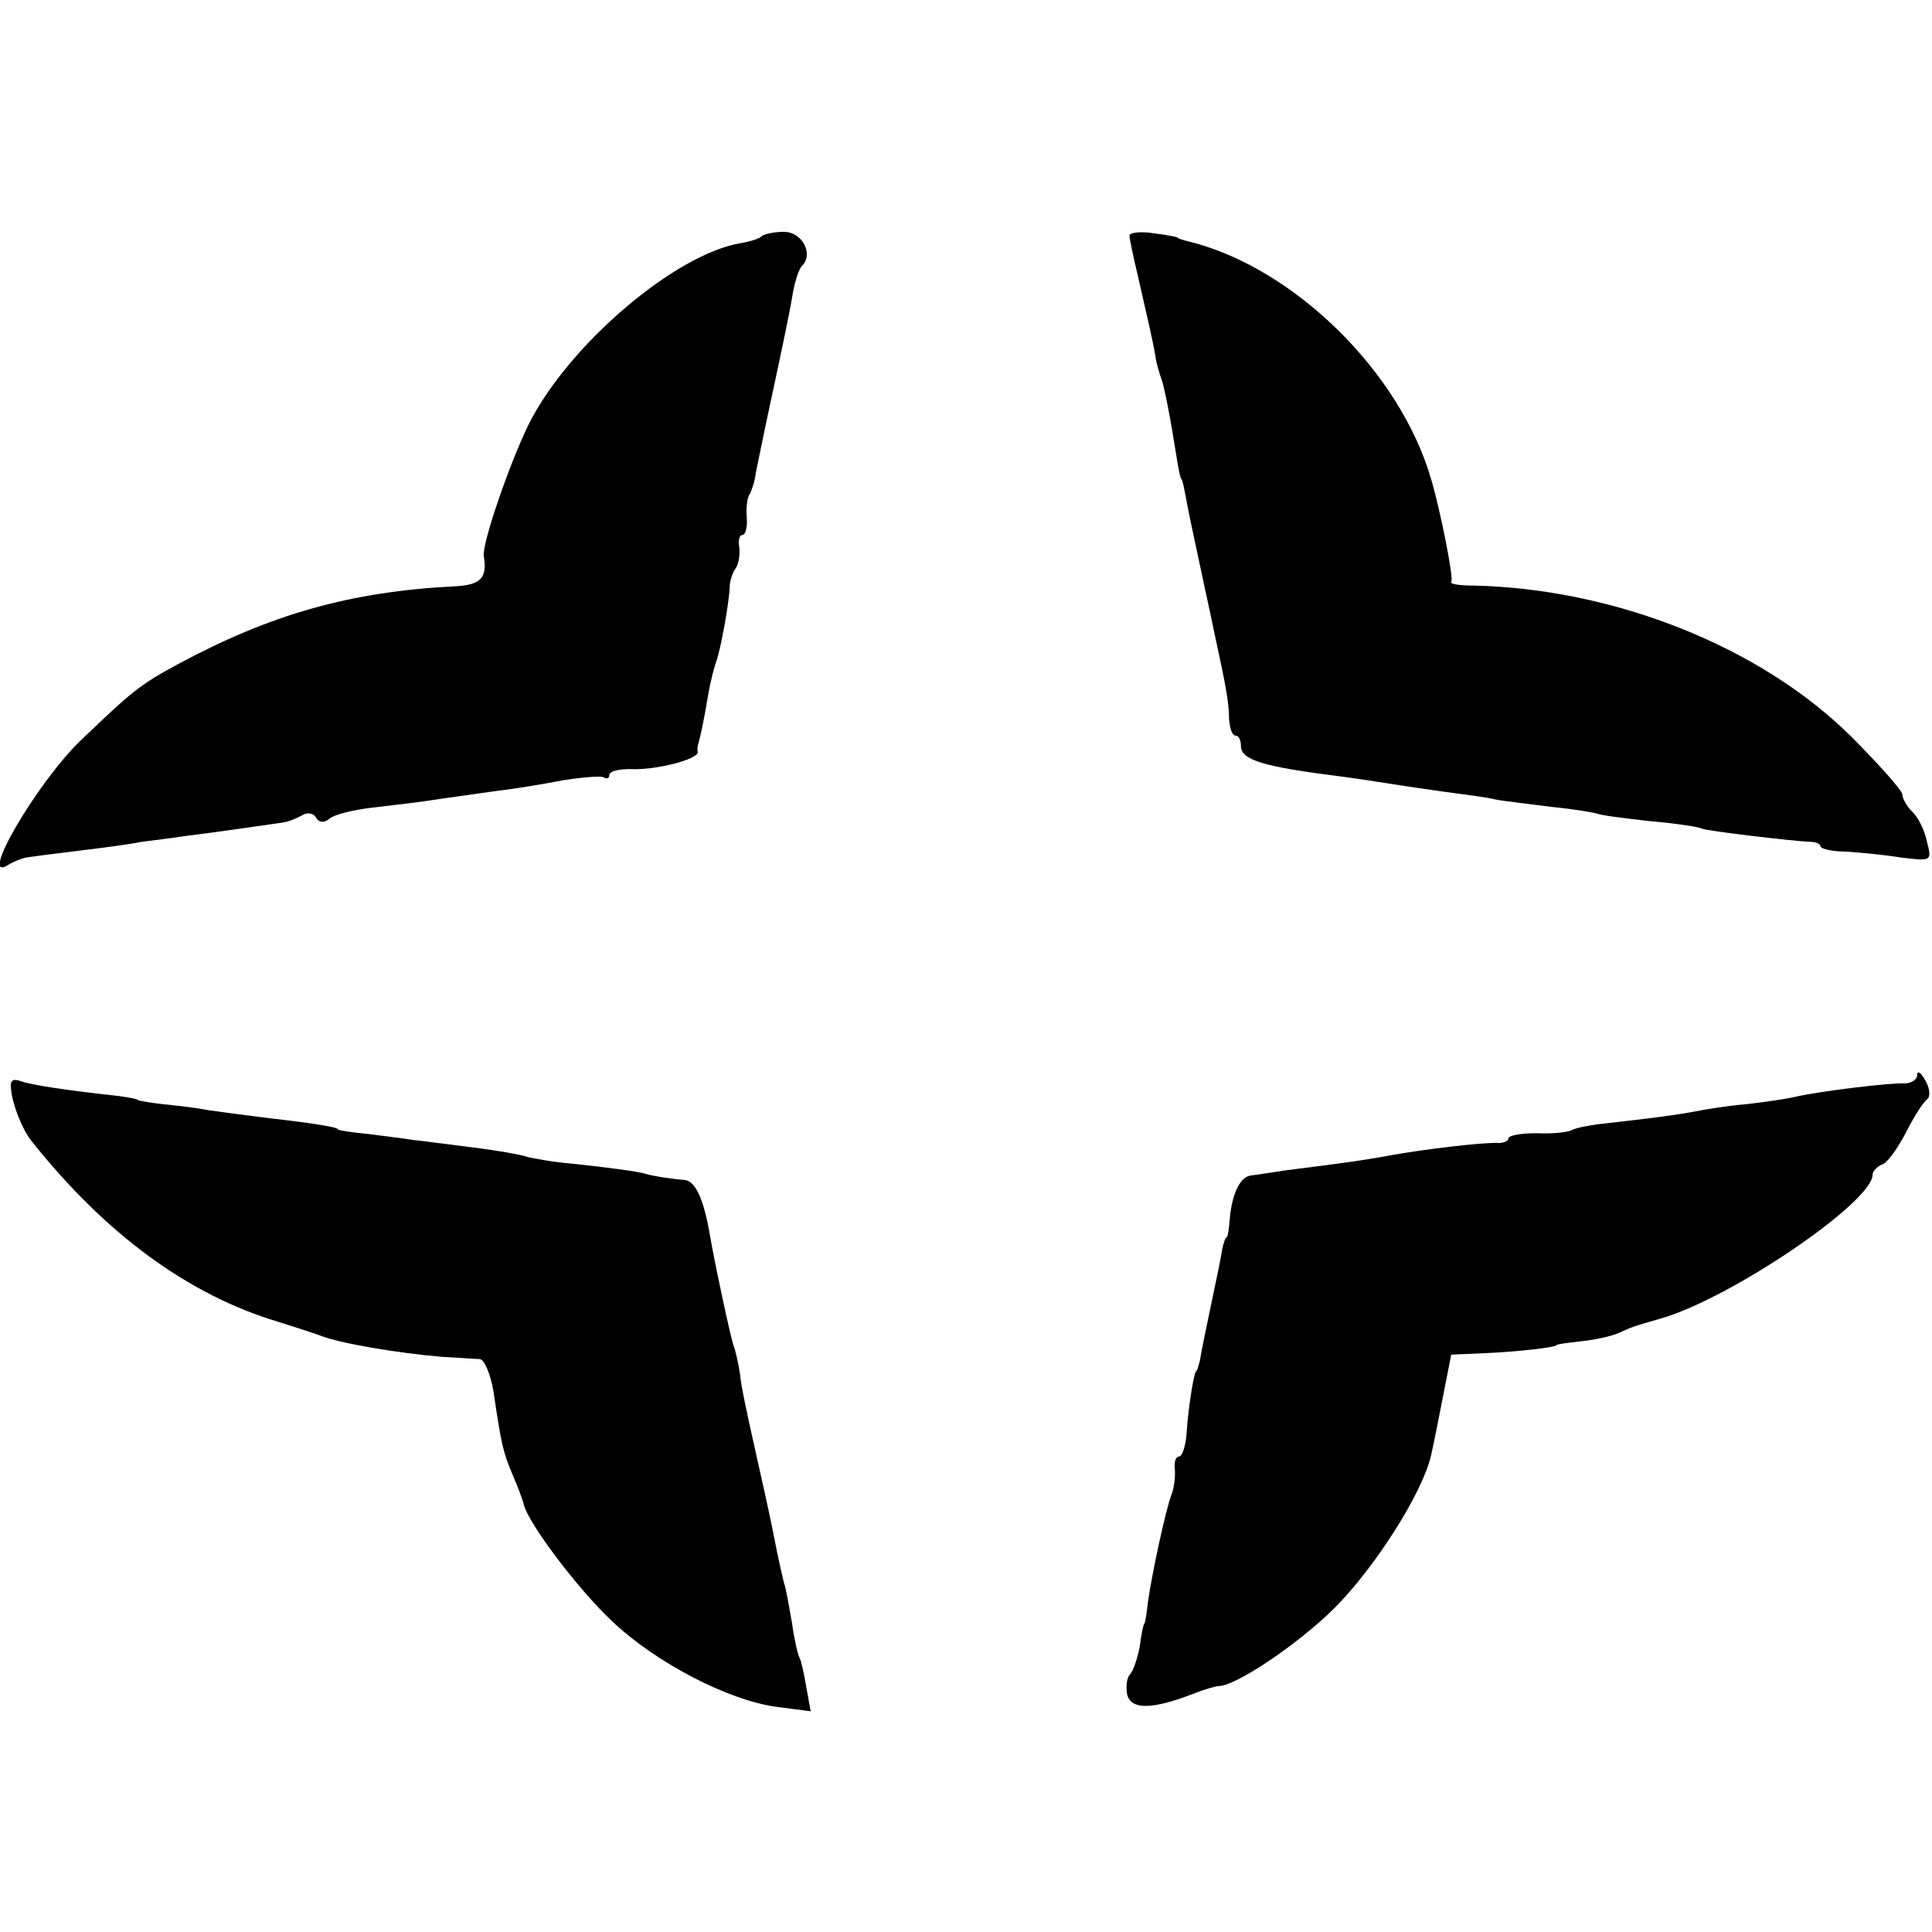
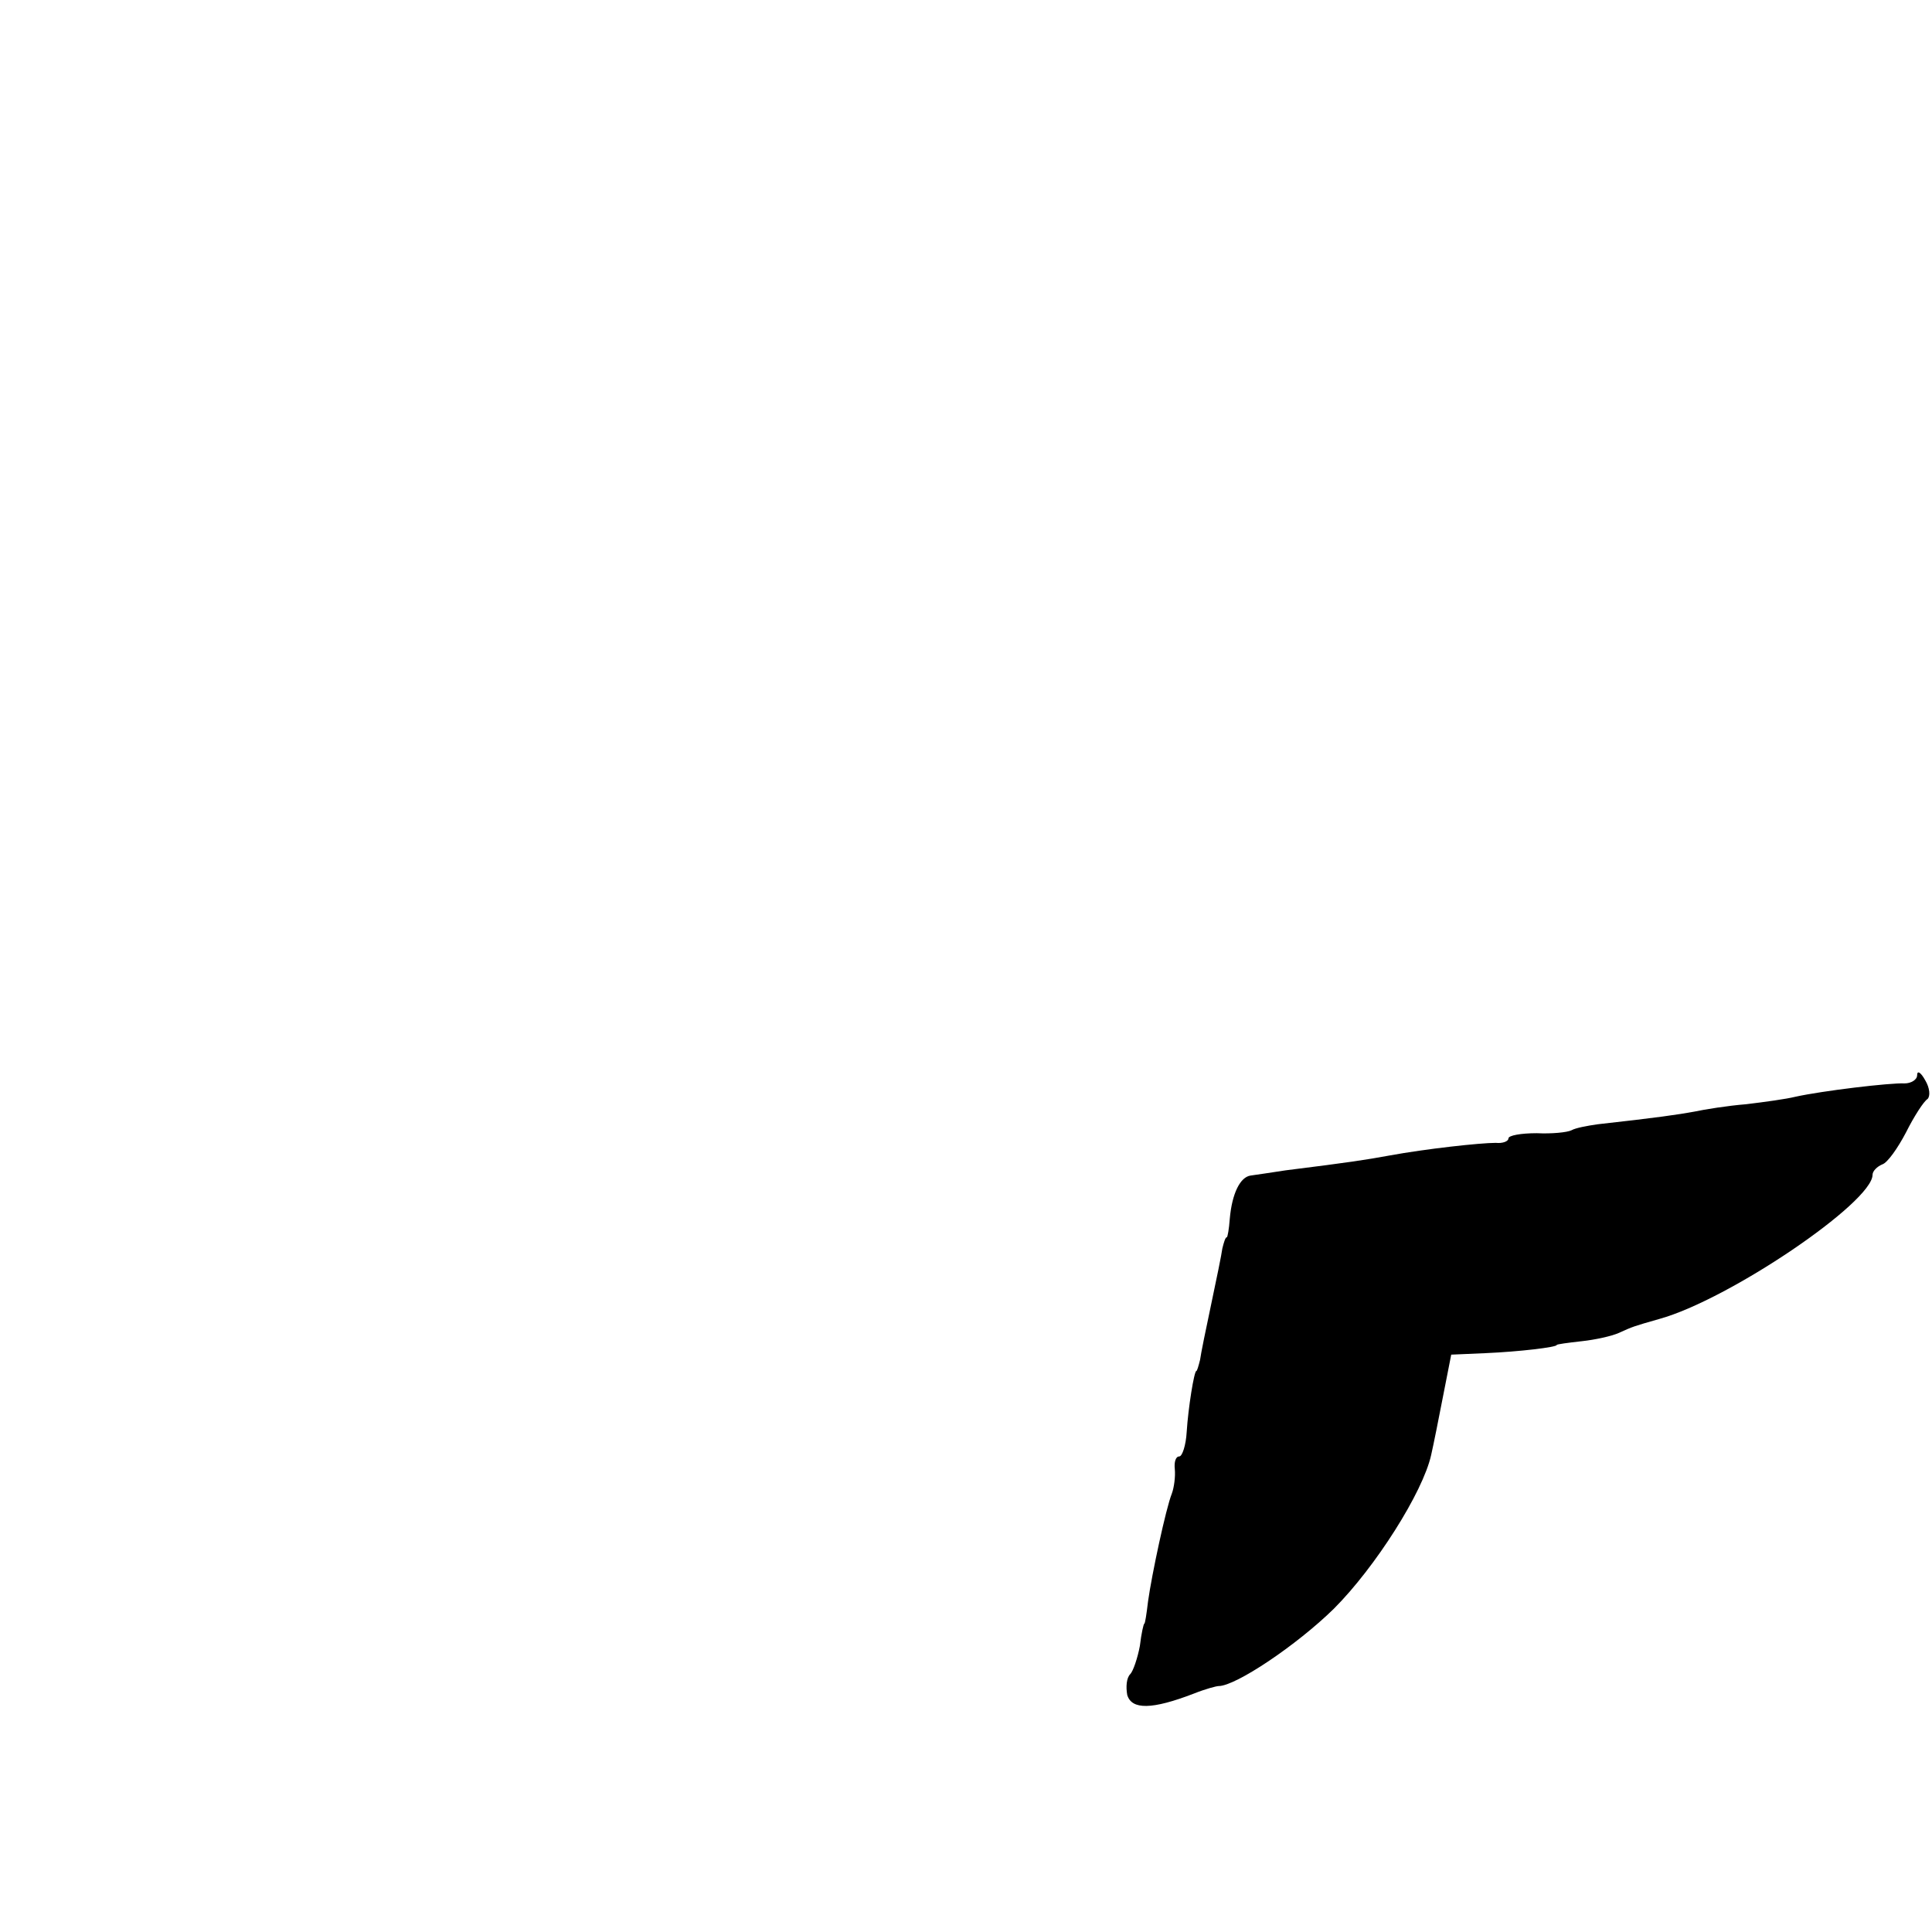
<svg xmlns="http://www.w3.org/2000/svg" version="1.0" width="260pt" height="260pt" viewBox="0 0 260 260" preserveAspectRatio="xMidYMid meet">
  <g transform="translate(0,260) scale(0.1,-0.1)" fill="#000000" stroke="none">
-     <path d="M1025 2282 c-3 -3 -15 -7 -27 -9 -89 -14 -234 -138 -287 -245 -27 -56 -62 -159 -60 -176 5 -30 -4 -39 -38 -41 -142 -7 -249 -38 -372 -104 -54 -29 -64 -38 -134 -105 -59 -58 -137 -192 -96 -166 8 5 19 9 24 10 6 1 37 5 70 9 33 4 71 9 85 12 14 2 41 5 60 8 41 5 109 15 130 18 8 1 20 6 27 10 6 4 15 3 18 -3 4 -7 11 -8 18 -2 7 6 32 12 57 15 25 3 61 7 80 10 19 3 57 8 84 12 26 3 69 10 94 15 26 4 50 6 54 4 5 -3 8 -1 8 3 0 5 12 8 28 8 33 -2 92 13 91 23 -1 4 0 9 1 12 2 7 7 28 13 65 3 17 8 37 11 45 6 17 17 77 18 100 0 8 4 20 8 25 4 6 6 18 5 28 -2 9 0 17 4 17 4 0 7 10 6 23 -1 12 0 27 4 32 3 6 7 18 8 28 2 10 12 59 23 110 11 51 23 108 26 127 3 19 9 39 14 43 15 16 -1 45 -25 45 -13 0 -27 -3 -30 -6z" />
-     <path d="M1520 2283 c0 -4 5 -28 11 -53 13 -57 21 -91 24 -110 1 -8 5 -22 8 -30 3 -8 8 -33 12 -55 4 -22 8 -49 10 -60 2 -11 4 -20 5 -20 1 0 3 -9 5 -20 2 -11 6 -31 9 -45 3 -14 10 -47 16 -75 6 -27 13 -61 16 -75 14 -64 18 -87 18 -107 1 -13 4 -23 9 -23 4 0 7 -6 7 -14 0 -19 31 -28 135 -41 22 -3 49 -7 61 -9 12 -2 45 -7 74 -11 29 -4 62 -8 73 -11 10 -2 45 -6 76 -10 31 -3 58 -8 61 -9 3 -2 34 -6 70 -10 35 -3 67 -8 70 -10 5 -3 122 -17 148 -18 6 0 12 -3 12 -6 0 -3 15 -7 33 -7 17 -1 51 -4 75 -8 42 -5 42 -5 35 22 -3 15 -12 33 -20 40 -7 7 -13 18 -13 23 0 5 -31 40 -69 78 -122 121 -319 199 -509 203 -18 0 -31 2 -29 5 4 3 -15 98 -27 138 -42 145 -185 285 -326 320 -8 2 -15 4 -15 5 0 1 -15 4 -32 6 -18 3 -33 1 -33 -3z" />
    <path d="M2580 1153 c0 -6 -8 -11 -17 -11 -19 1 -111 -10 -147 -18 -12 -3 -41 -7 -66 -10 -25 -2 -56 -7 -70 -10 -22 -4 -49 -8 -130 -17 -14 -2 -30 -5 -35 -8 -6 -3 -27 -5 -47 -4 -21 0 -38 -3 -38 -7 0 -4 -8 -7 -17 -6 -21 0 -94 -8 -143 -17 -33 -6 -52 -9 -140 -20 -19 -3 -40 -6 -47 -7 -14 -2 -25 -24 -28 -58 -1 -14 -3 -25 -4 -25 -2 0 -4 -7 -6 -15 -1 -8 -8 -42 -15 -75 -7 -33 -14 -67 -15 -75 -2 -8 -4 -15 -5 -15 -3 0 -11 -50 -13 -82 -1 -18 -6 -33 -10 -33 -5 0 -7 -8 -6 -17 1 -10 -1 -25 -4 -33 -8 -20 -27 -109 -32 -145 -2 -17 -4 -30 -5 -30 -1 0 -4 -13 -6 -30 -3 -16 -9 -34 -13 -38 -5 -5 -6 -17 -4 -28 6 -20 33 -20 90 2 15 6 30 10 33 10 23 0 105 55 155 104 56 56 120 157 131 207 3 13 10 48 16 79 l11 56 46 2 c46 2 96 8 96 11 0 1 15 3 33 5 19 2 41 7 50 11 20 9 20 9 55 19 94 26 287 157 287 194 0 5 6 11 13 14 7 2 21 22 32 43 11 22 24 42 29 45 4 4 3 15 -3 25 -6 11 -11 14 -11 7z" />
-     <path d="M15 1133 c2 -20 15 -53 27 -68 100 -126 212 -208 333 -244 22 -7 47 -15 55 -18 27 -11 106 -24 165 -29 22 -1 45 -3 51 -3 6 -1 14 -20 18 -43 11 -74 13 -82 26 -113 7 -16 14 -35 15 -40 6 -25 73 -114 119 -157 58 -55 155 -106 221 -115 l46 -6 -6 33 c-3 18 -7 36 -9 39 -2 3 -7 24 -10 46 -4 22 -8 47 -11 55 -2 8 -6 26 -9 40 -11 57 -18 86 -32 149 -8 36 -17 77 -18 91 -2 14 -6 32 -9 40 -4 11 -26 114 -32 150 -8 46 -19 70 -33 72 -24 2 -46 6 -52 8 -8 3 -52 9 -100 14 -25 2 -52 7 -60 9 -8 3 -42 9 -75 13 -33 4 -69 9 -80 10 -11 2 -38 5 -60 8 -22 2 -40 5 -40 6 0 3 -30 8 -91 15 -32 4 -70 9 -84 11 -14 3 -41 6 -60 8 -19 2 -35 5 -35 6 0 1 -11 3 -25 5 -73 8 -118 15 -132 20 -11 4 -15 1 -13 -12z" />
  </g>
</svg>